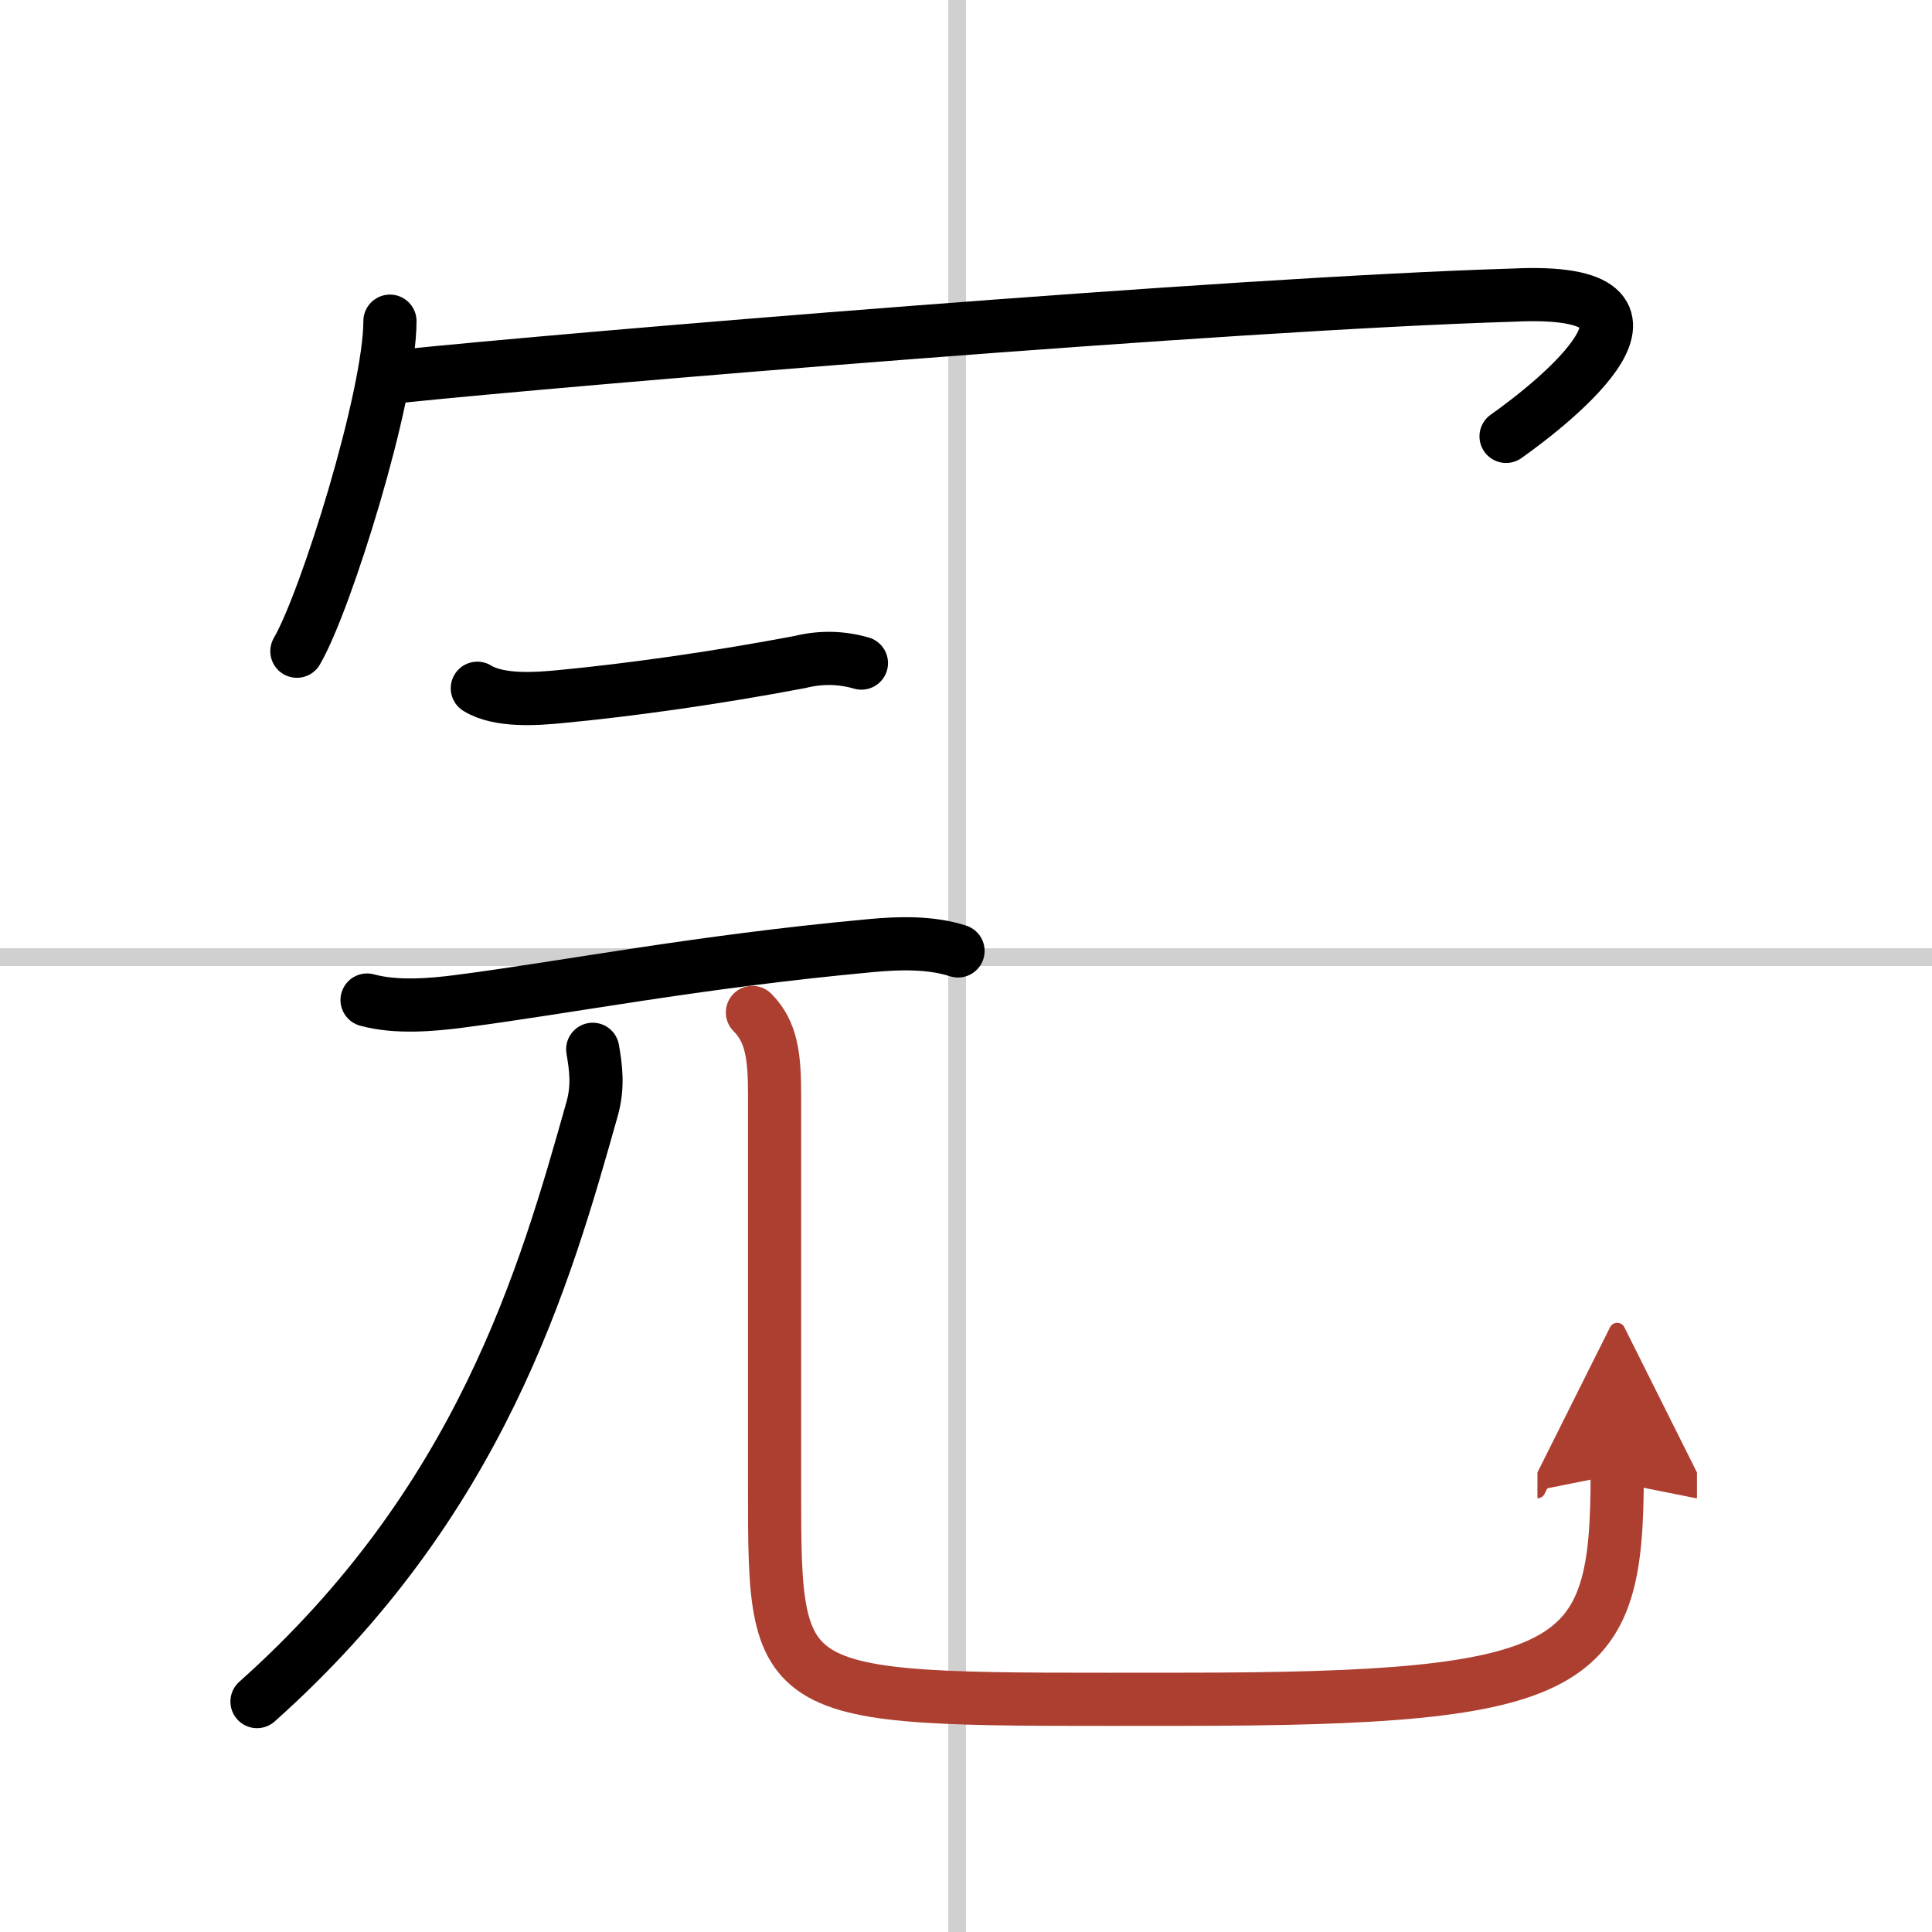
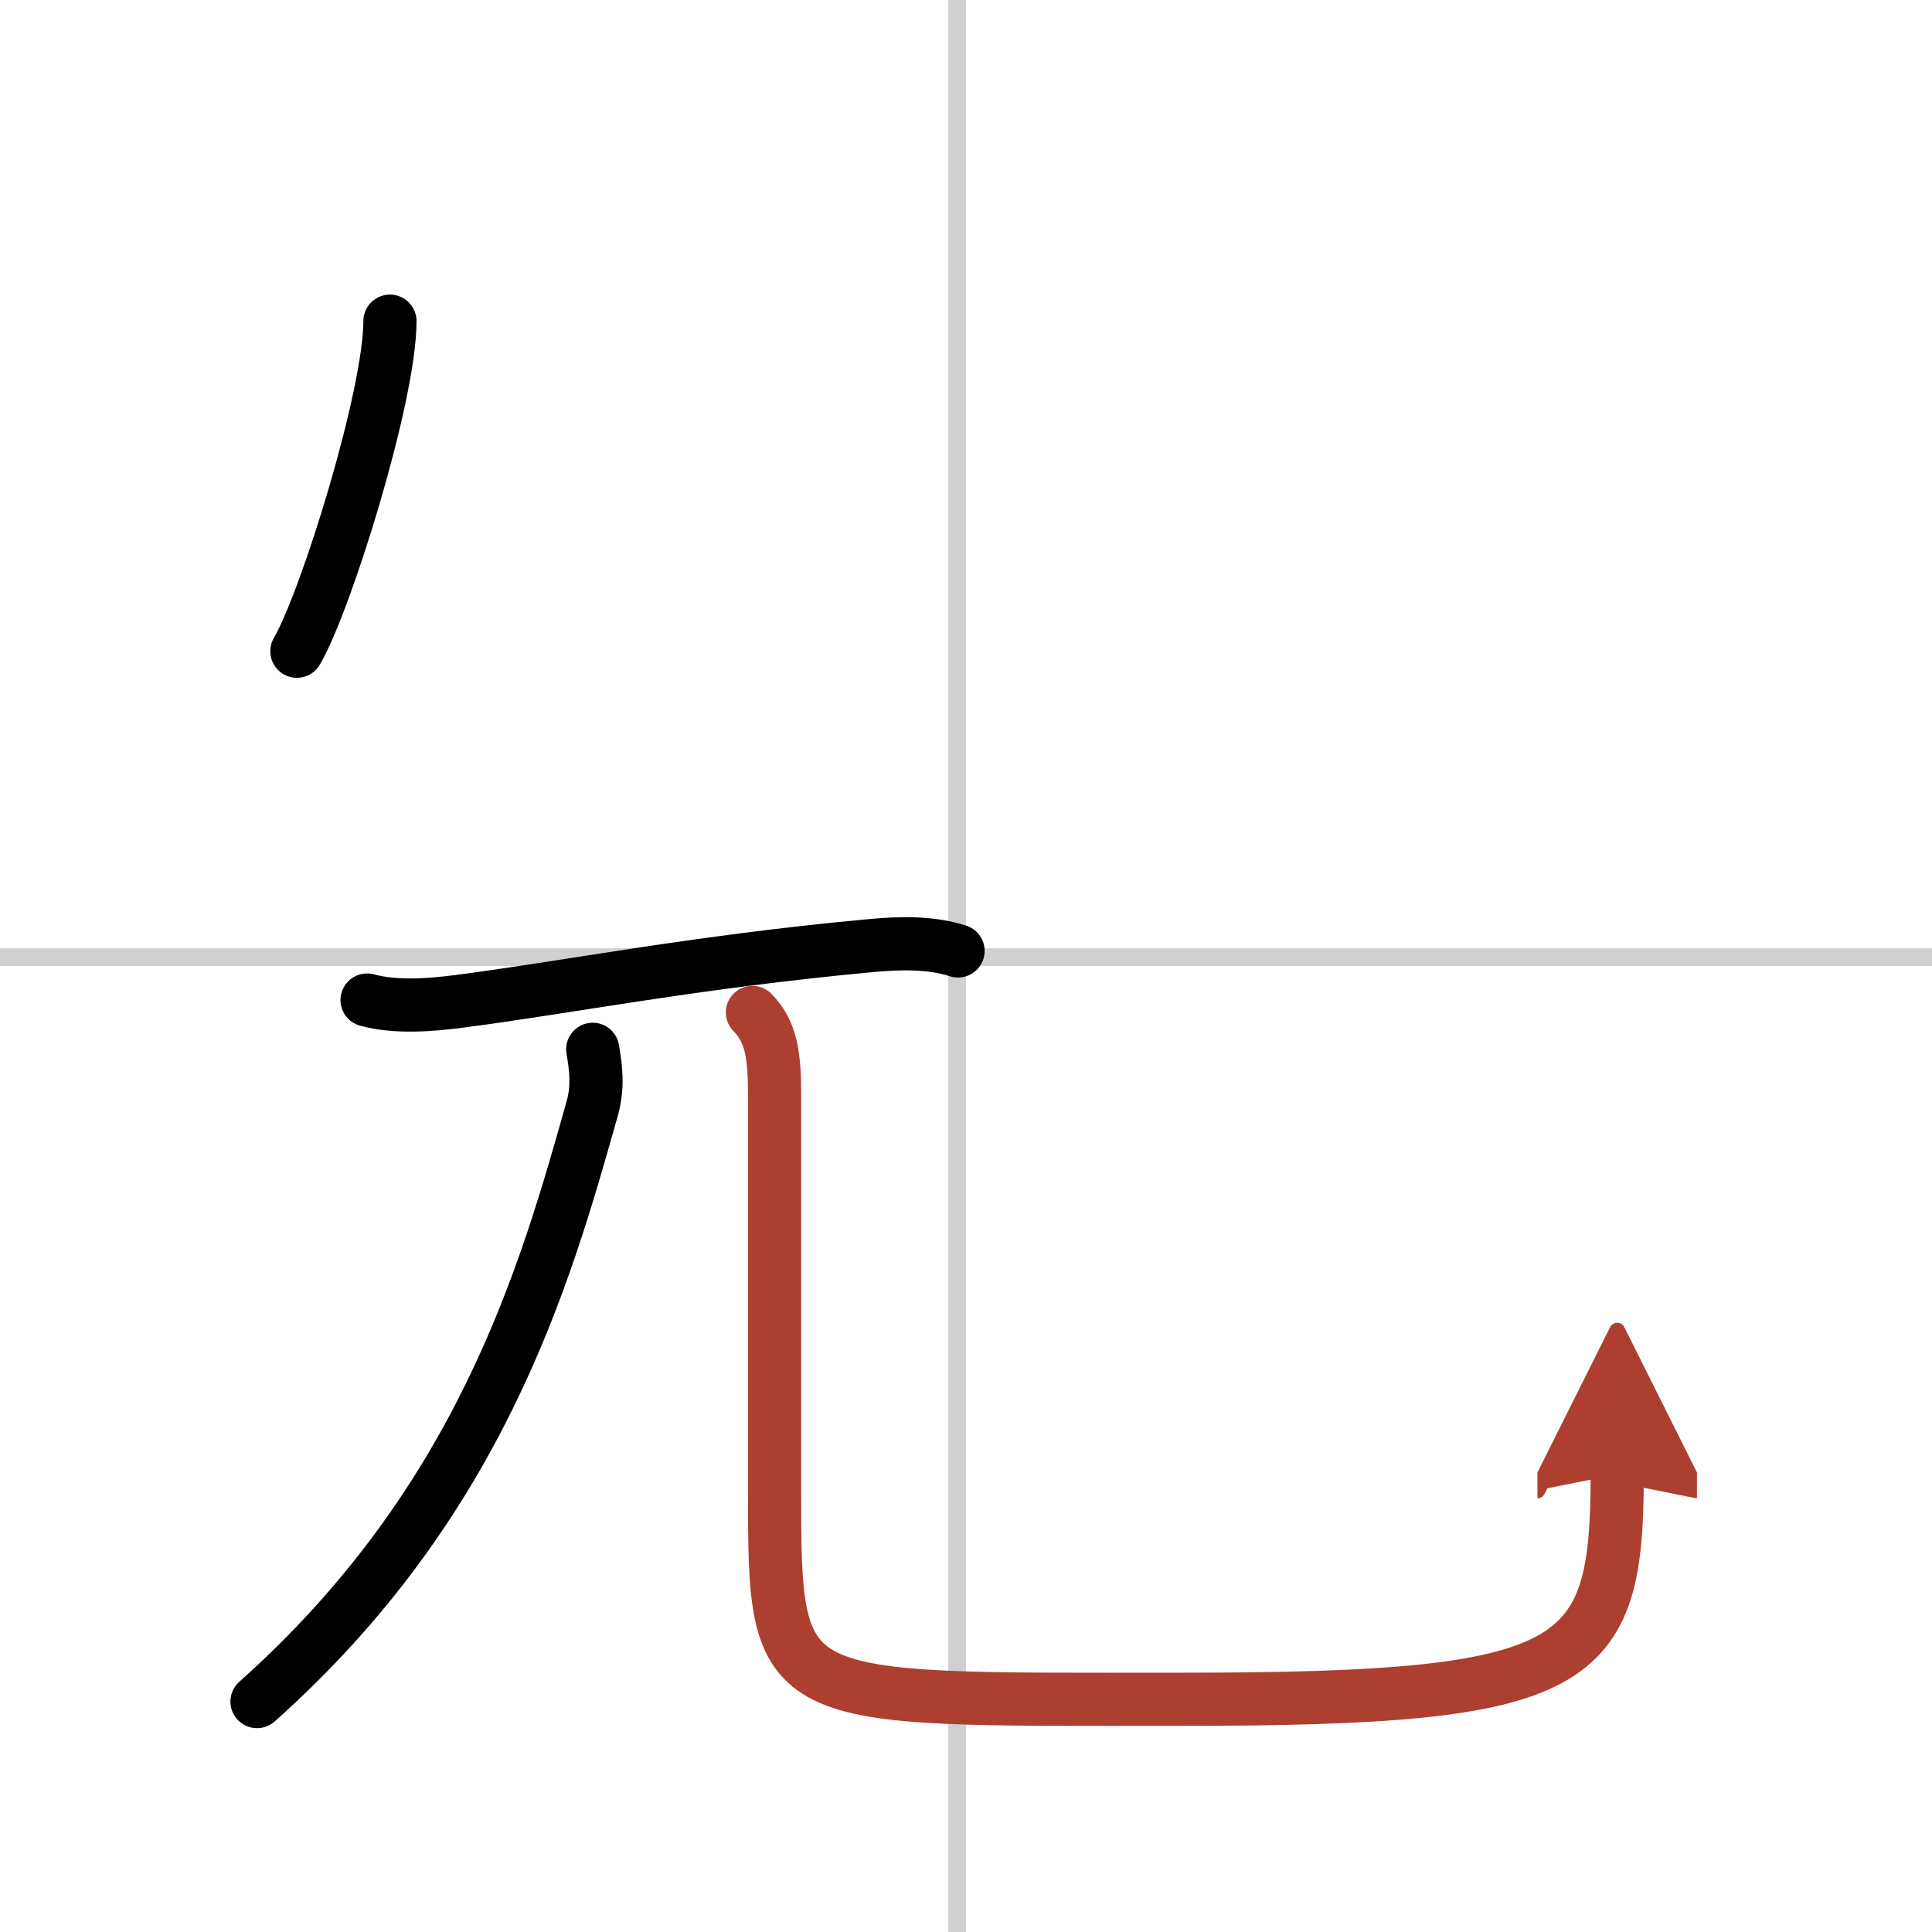
<svg xmlns="http://www.w3.org/2000/svg" width="400" height="400" viewBox="0 0 109 109">
  <defs>
    <marker id="a" markerWidth="4" orient="auto" refX="1" refY="5" viewBox="0 0 10 10">
      <polyline points="0 0 10 5 0 10 1 5" fill="#ad3f31" stroke="#ad3f31" />
    </marker>
  </defs>
  <g fill="none" stroke="#000" stroke-linecap="round" stroke-linejoin="round" stroke-width="3">
    <rect width="100%" height="100%" fill="#fff" stroke="#fff" />
    <line x1="54" x2="54" y2="109" stroke="#d0d0d0" stroke-width="1" />
    <line x2="109" y1="54" y2="54" stroke="#d0d0d0" stroke-width="1" />
    <path d="m22 18.12c0 4.22-3.61 15.81-5.25 18.62" />
-     <path d="m22.49 21.24c9.51-0.99 46.88-4.11 62.88-4.59 10.67-0.52 2.26 6.09-0.4 7.97" />
-     <path d="m26.93 38.83c1.23 0.76 3.36 0.6 4.7 0.47 3.89-0.37 8.7-1.04 13.5-1.95 1.17-0.29 2.32-0.27 3.47 0.06" />
    <path d="m20.71 56.42c1.67 0.46 3.75 0.26 5.15 0.08 6.01-0.77 13.39-2.24 23.27-3.15 1.6-0.15 3.38-0.2 4.92 0.3" />
    <path d="M33.44,59.2c0.18,1.05,0.32,2.09-0.03,3.35C30.75,72,27.12,84.75,14.5,96" />
    <path d="m42.45 57.12c1.09 1.09 1.25 2.5 1.25 4.66v22.22c0 12.38 0.04 11.87 22.91 11.87 22.63 0 24.63-1.74 24.63-12.69" marker-end="url(#a)" stroke="#ad3f31" />
  </g>
</svg>